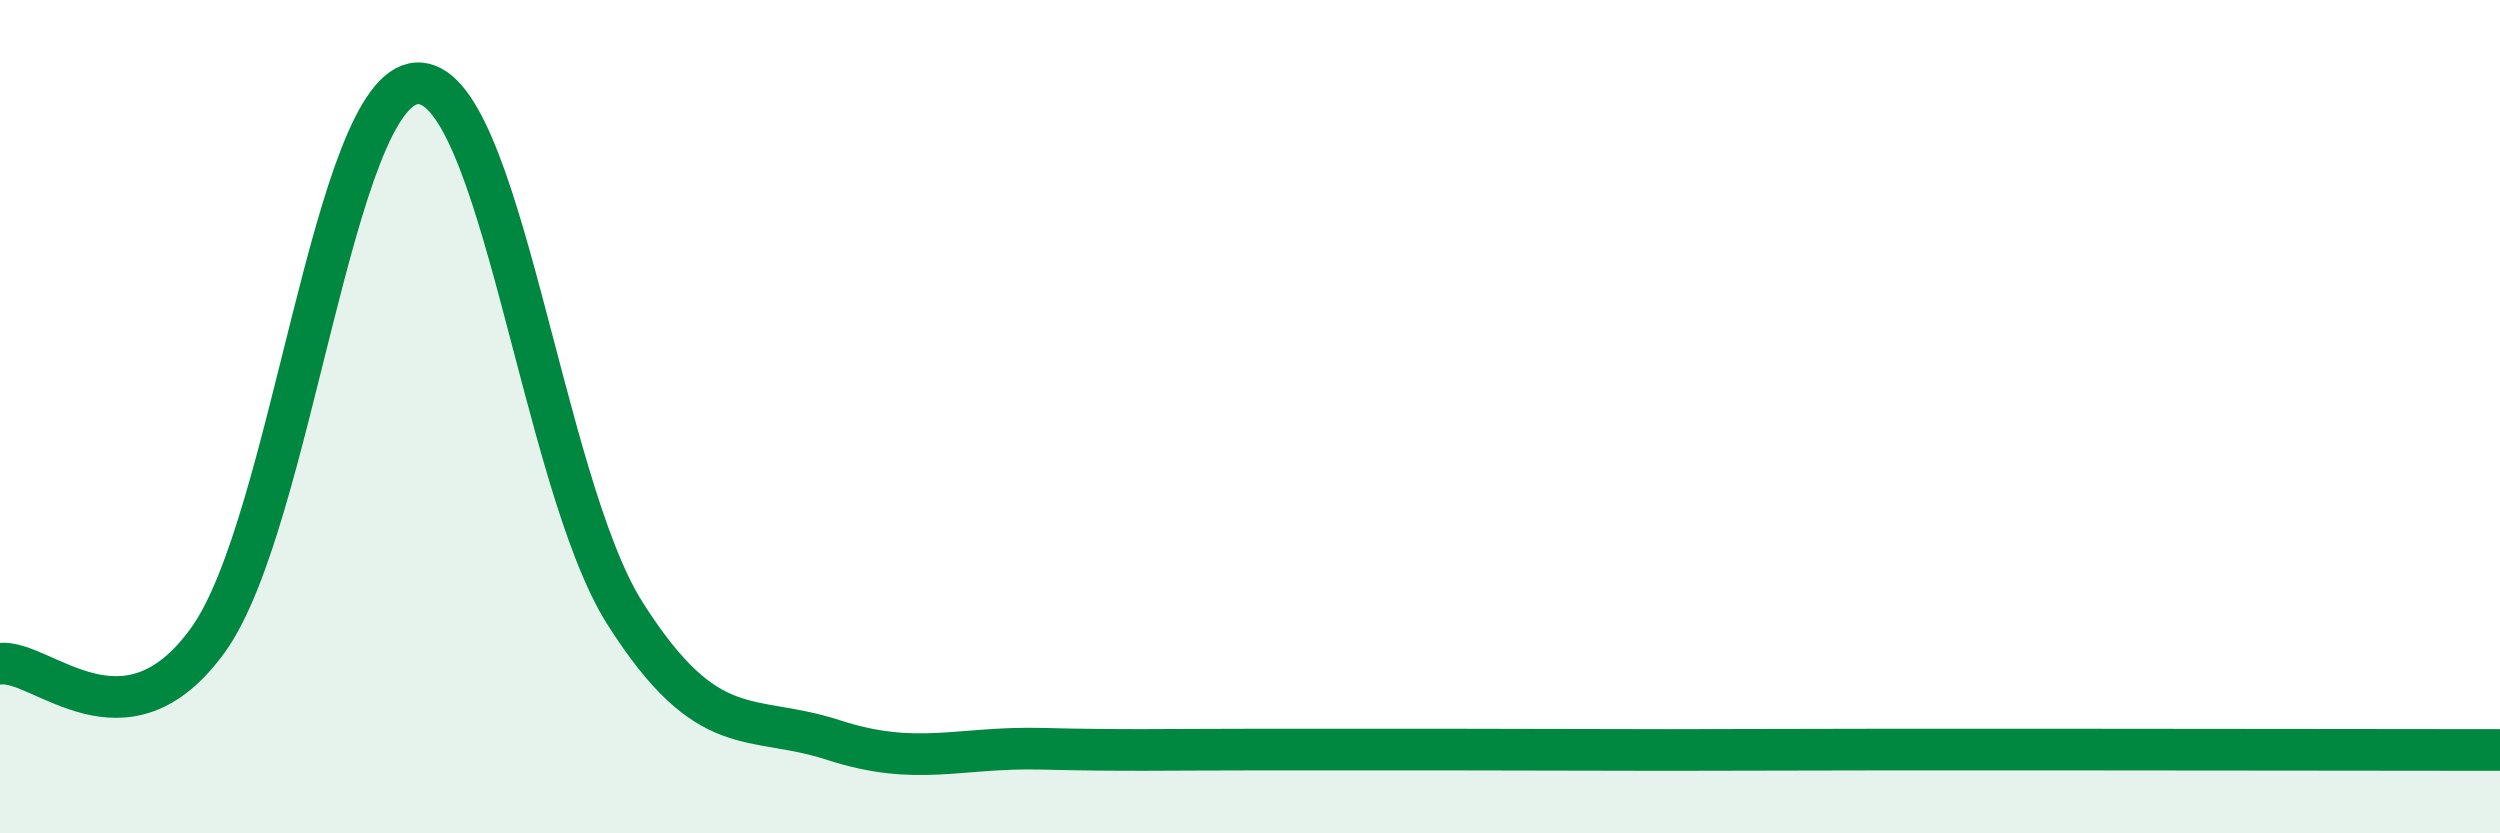
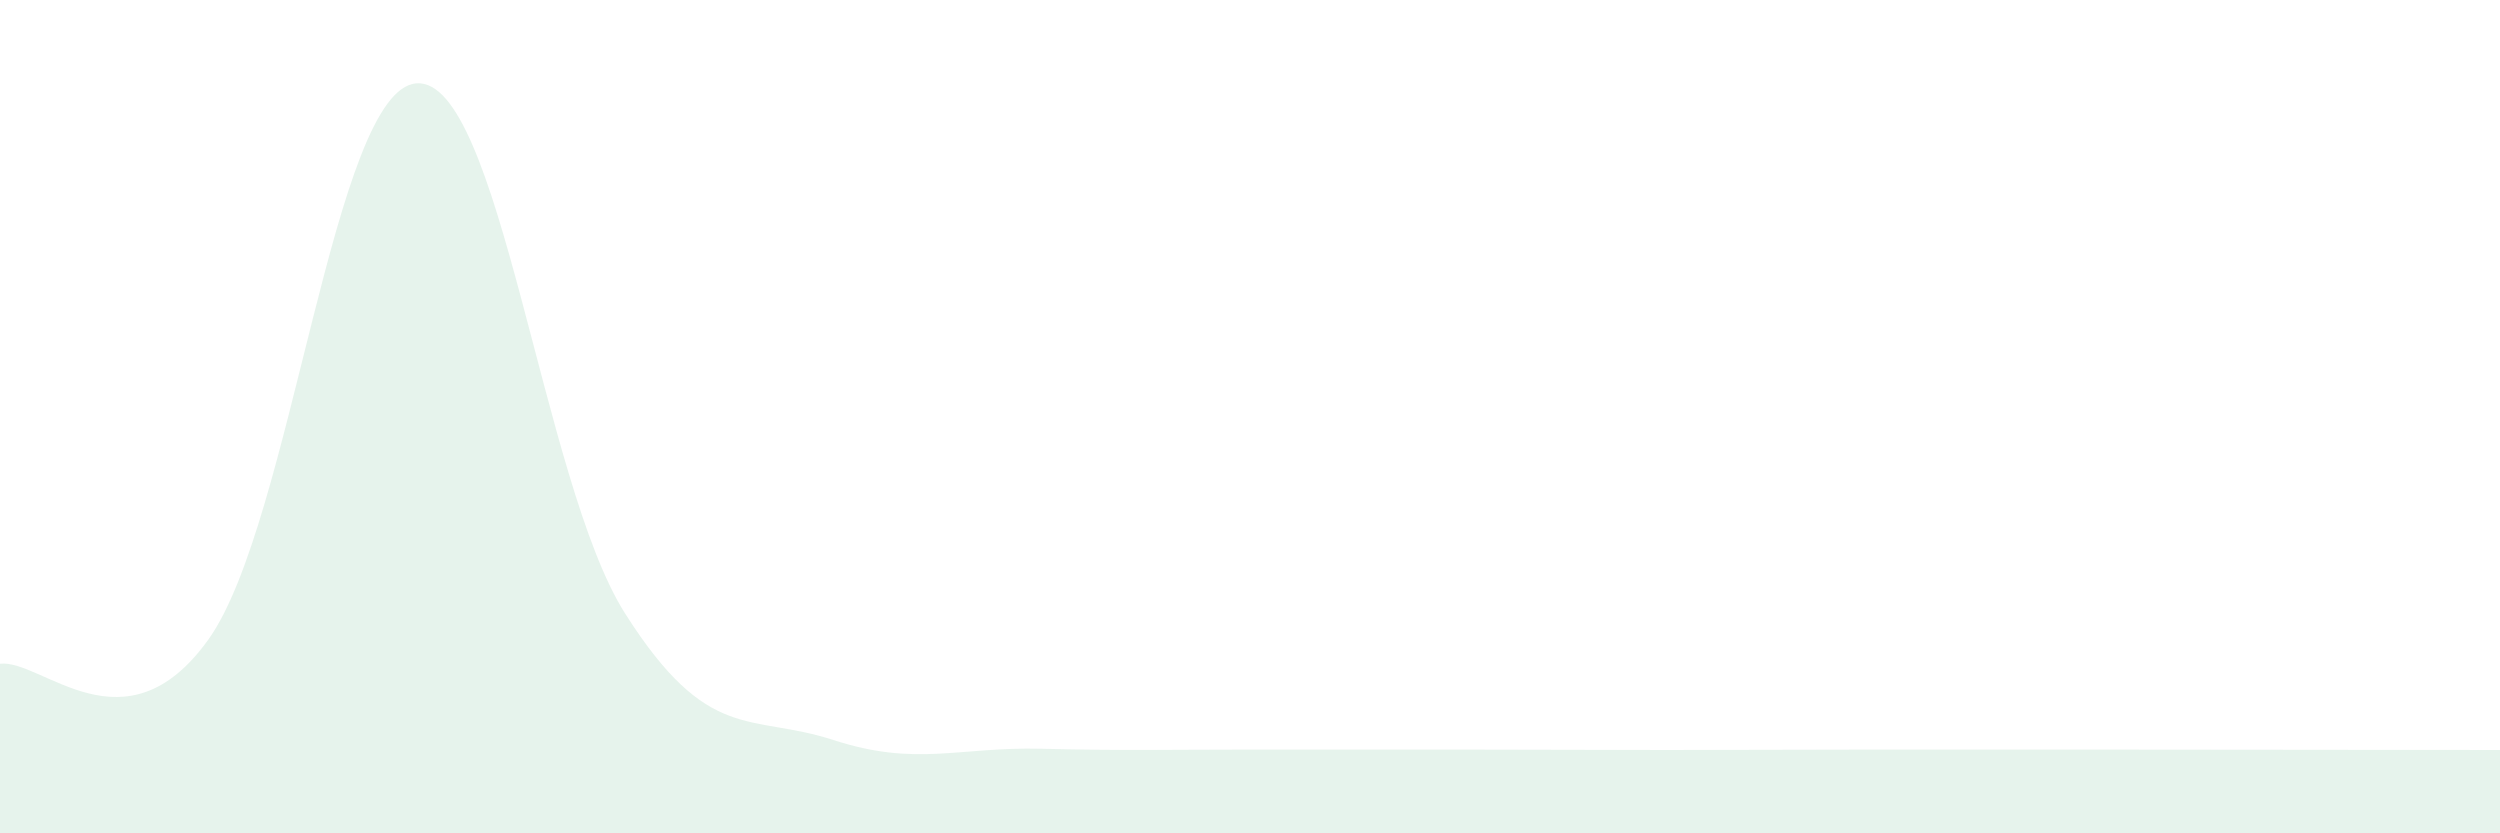
<svg xmlns="http://www.w3.org/2000/svg" width="60" height="20" viewBox="0 0 60 20">
  <path d="M 0,15.93 C 1,15.81 3,18.14 5,15.35 C 7,12.56 8,2.13 10,2 C 12,1.87 13,11.57 15,14.72 C 17,17.87 18,17.11 20,17.76 C 22,18.41 23,17.92 25,17.97 C 27,18.02 28,17.99 30,17.99 C 32,17.99 33,17.99 35,17.99 C 37,17.99 38,18 40,18 C 42,18 43,17.99 45,17.99 C 47,17.99 47,17.99 50,17.99 C 53,17.99 58,18 60,18L60 20L0 20Z" fill="#008740" opacity="0.1" stroke-linecap="round" stroke-linejoin="round" />
-   <path d="M 0,15.93 C 1,15.81 3,18.14 5,15.35 C 7,12.56 8,2.13 10,2 C 12,1.87 13,11.57 15,14.72 C 17,17.87 18,17.11 20,17.76 C 22,18.41 23,17.92 25,17.97 C 27,18.02 28,17.99 30,17.99 C 32,17.99 33,17.99 35,17.99 C 37,17.99 38,18 40,18 C 42,18 43,17.99 45,17.99 C 47,17.99 47,17.99 50,17.99 C 53,17.99 58,18 60,18" stroke="#008740" stroke-width="1" fill="none" stroke-linecap="round" stroke-linejoin="round" />
</svg>